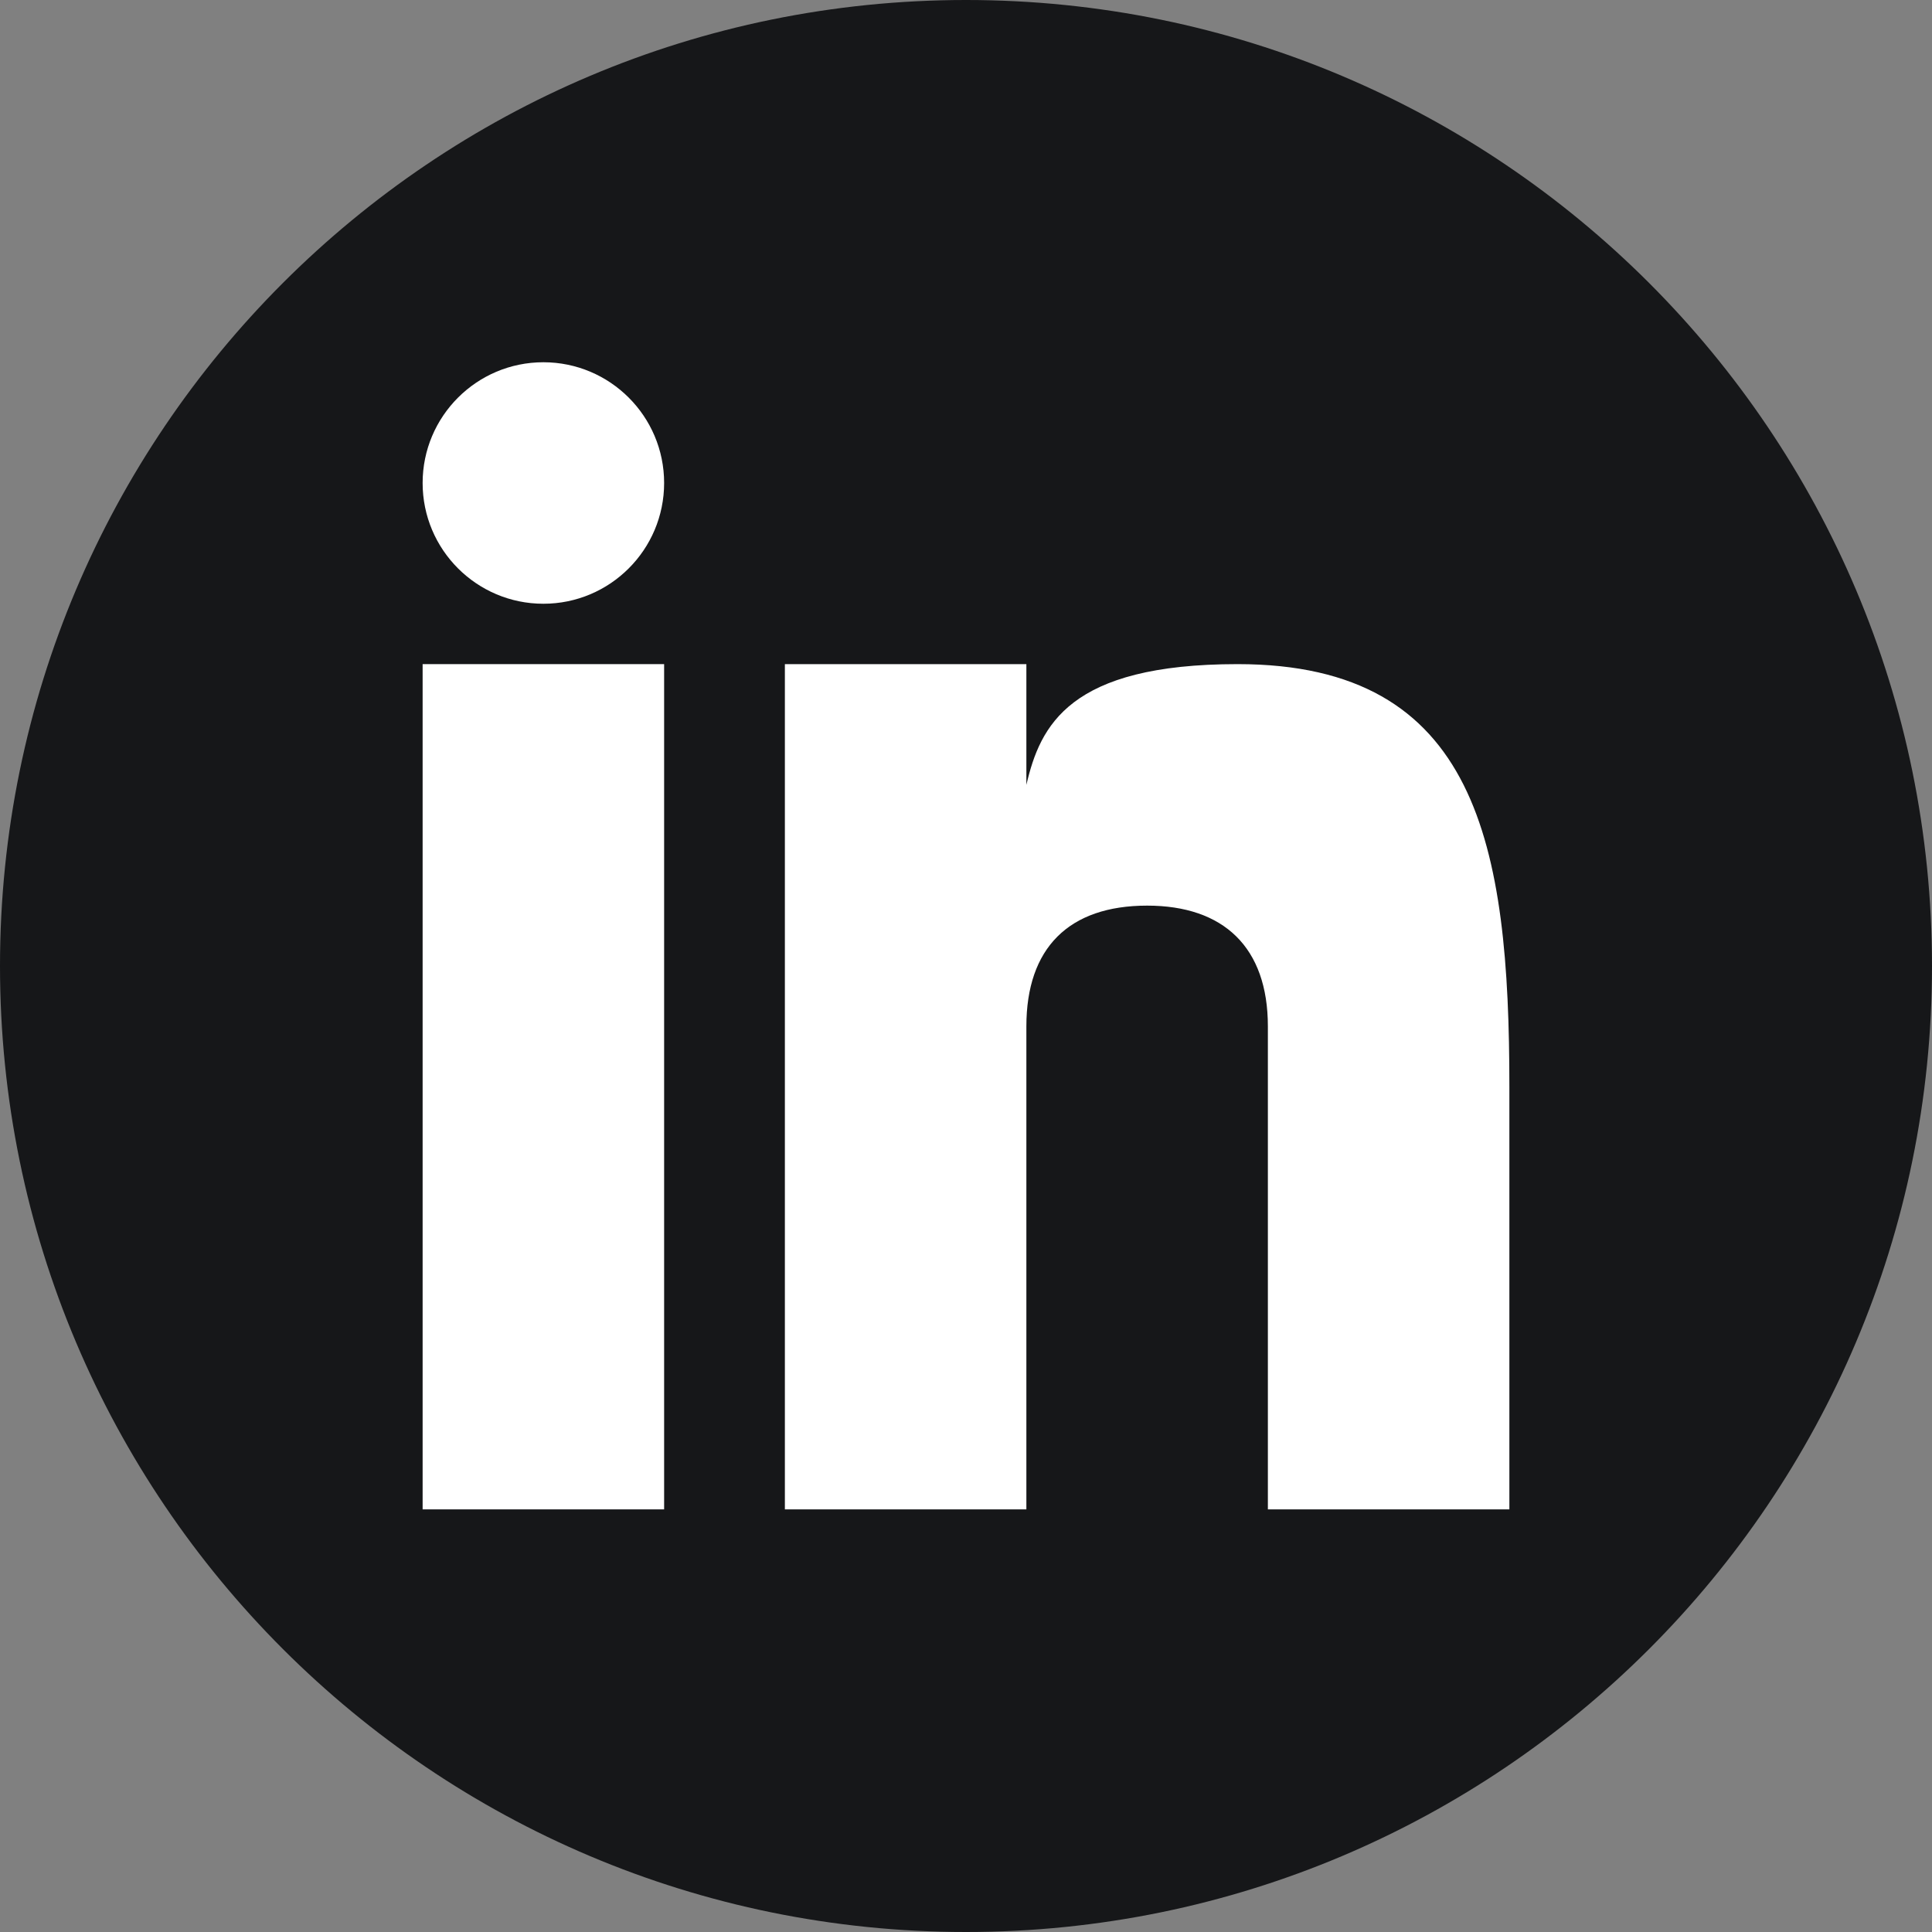
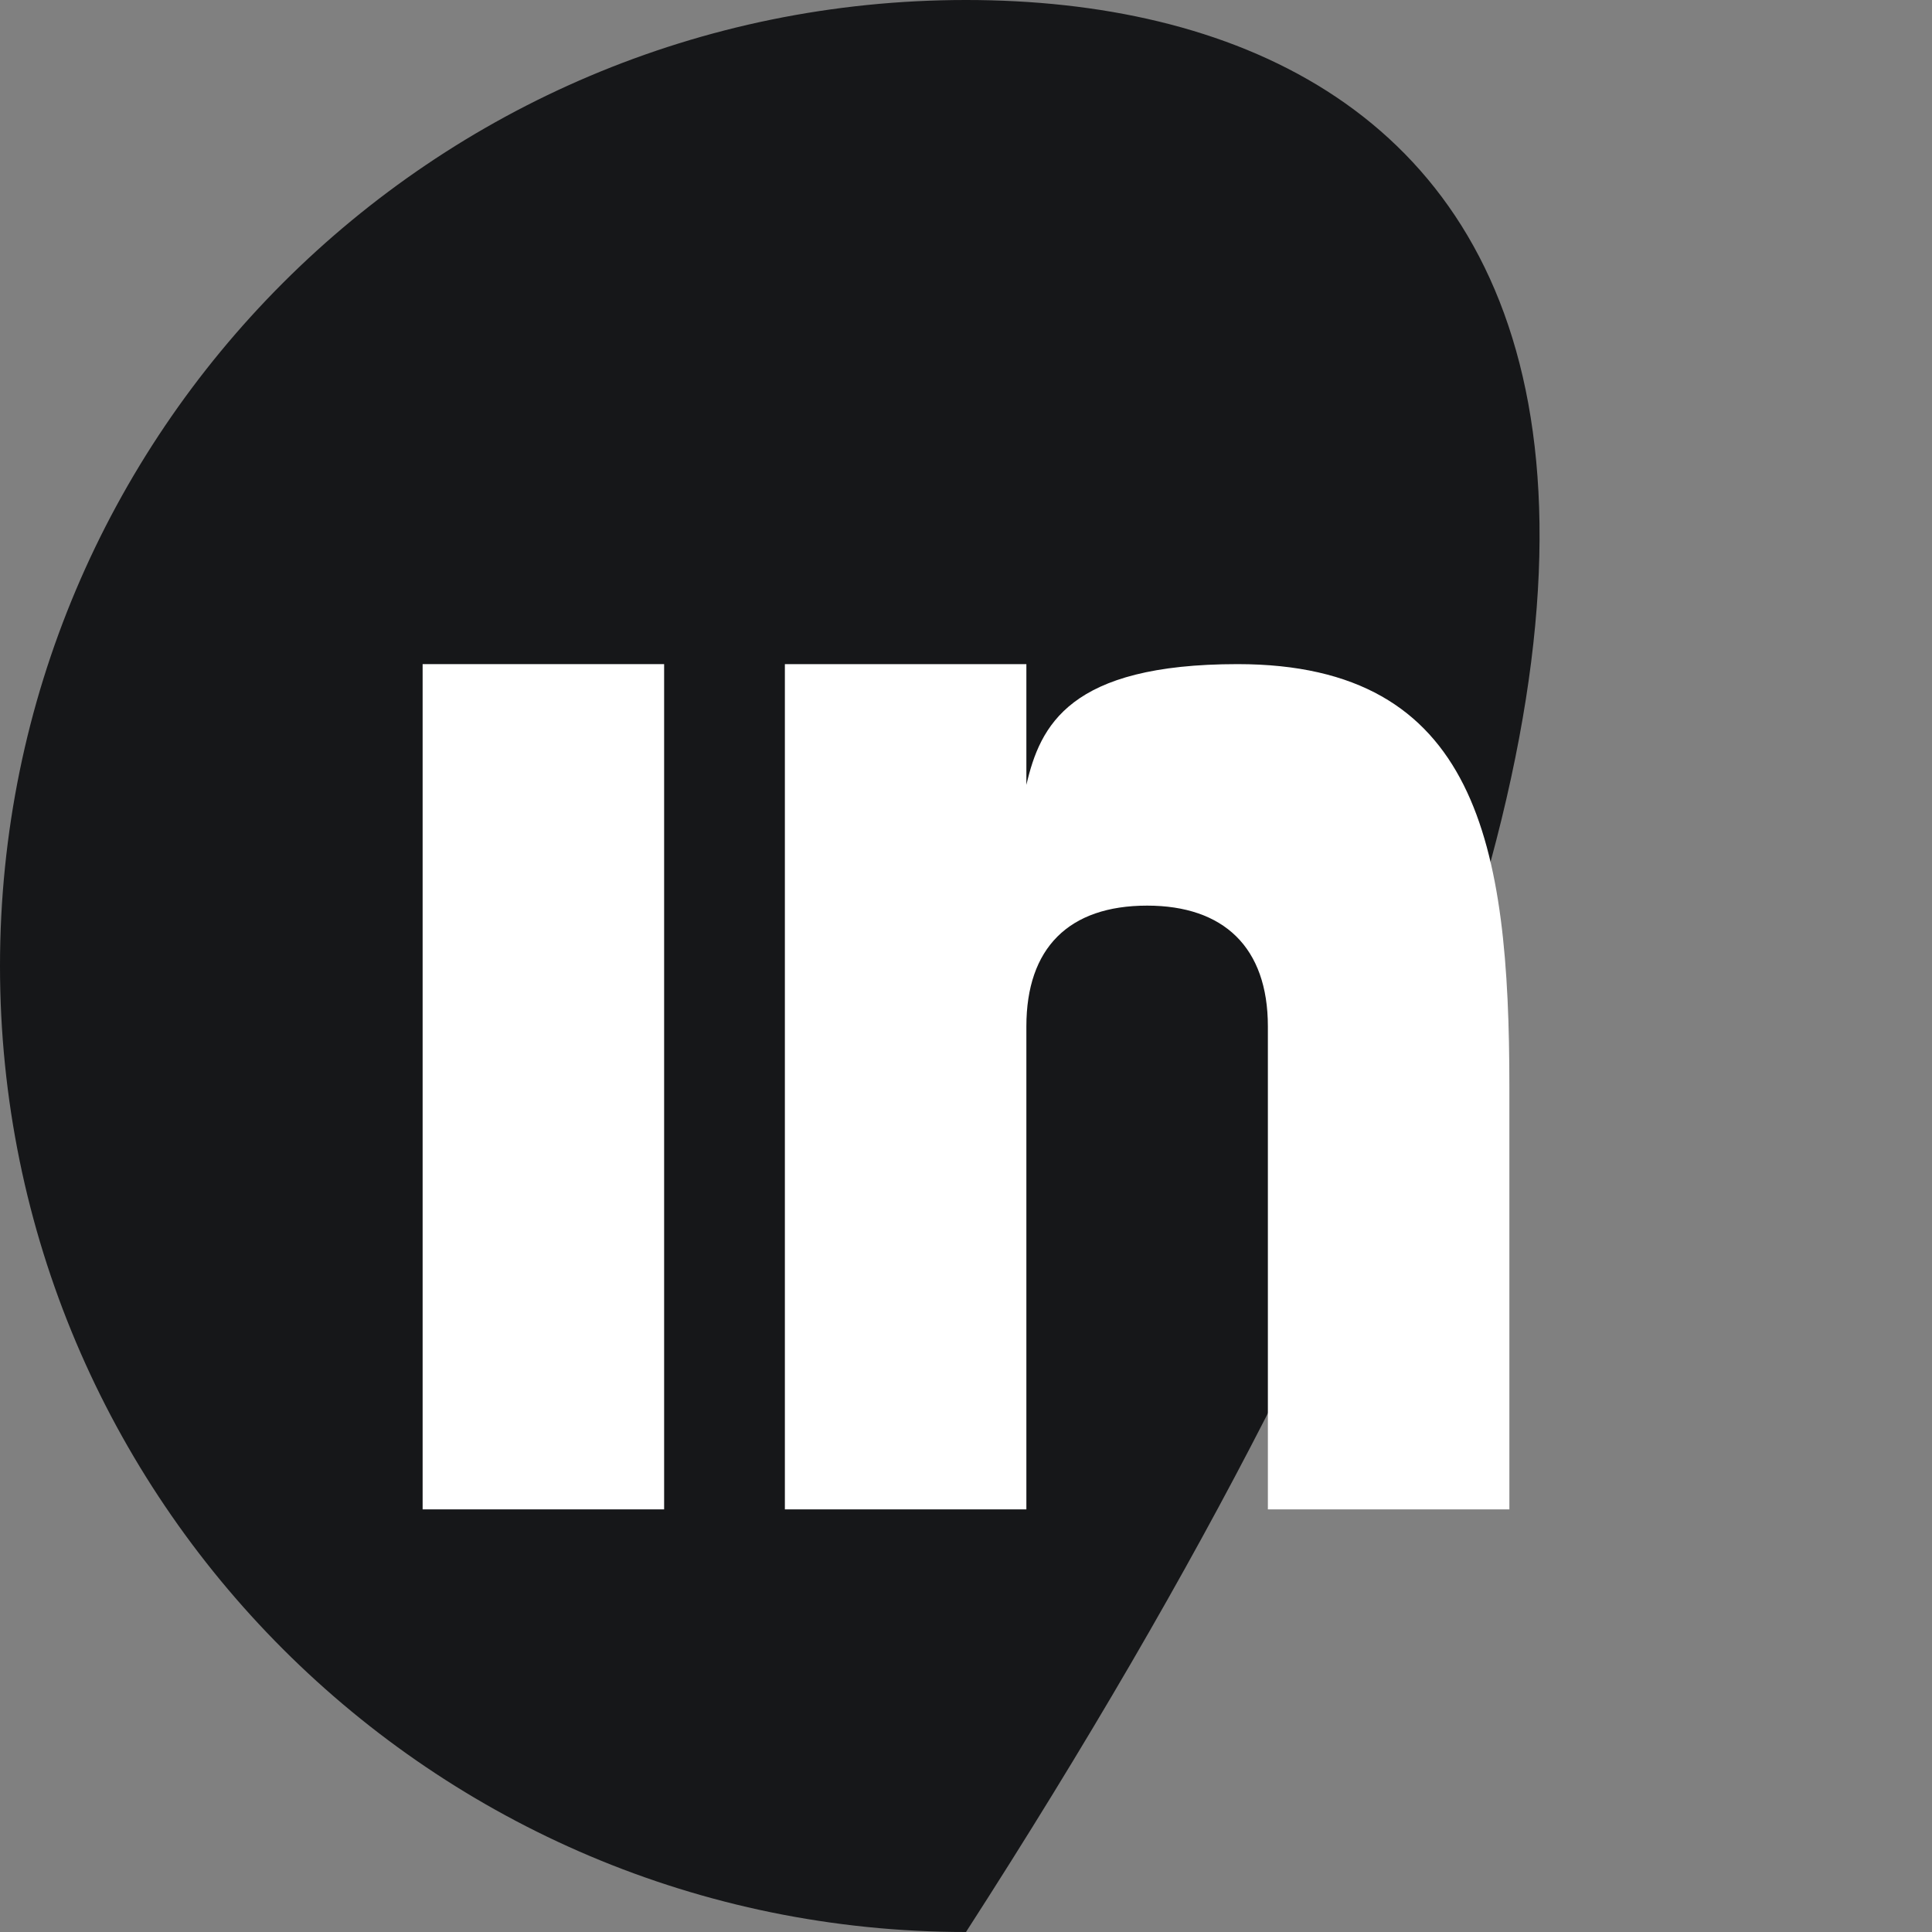
<svg xmlns="http://www.w3.org/2000/svg" width="20" height="20" viewBox="0 0 20 20" fill="none">
  <rect x="0" y="0" width="20" height="20" fill="#808080" stroke="none" />
  <g clipPath="url(#clip0_954_8813)">
-     <path d="M10 20C15.523 20 20 15.523 20 10C20 4.477 15.523 0 10 0C4.477 0 0 4.477 0 10C0 15.523 4.477 20 10 20Z" fill="#161719" />
+     <path d="M10 20C20 4.477 15.523 0 10 0C4.477 0 0 4.477 0 10C0 15.523 4.477 20 10 20Z" fill="#161719" />
    <path d="M6.875 6.875H4.375V15.625H6.875V6.875Z" fill="white" />
    <path d="M12.812 6.875C11.068 6.875 10.768 7.511 10.625 8.125V6.875H8.125V15.625H10.625V10.625C10.625 9.814 11.064 9.375 11.875 9.375C12.666 9.375 13.125 9.805 13.125 10.625V15.625H15.625V11.25C15.625 8.75 15.299 6.875 12.812 6.875Z" fill="white" />
-     <path d="M5.625 6.25C6.315 6.25 6.875 5.69 6.875 5C6.875 4.31 6.315 3.75 5.625 3.75C4.935 3.75 4.375 4.31 4.375 5C4.375 5.69 4.935 6.25 5.625 6.25Z" fill="white" />
  </g>
  <defs>
    <clipPath id="clip0_954_8813">
      <rect width="20" height="20" fill="white" />
    </clipPath>
  </defs>
</svg>